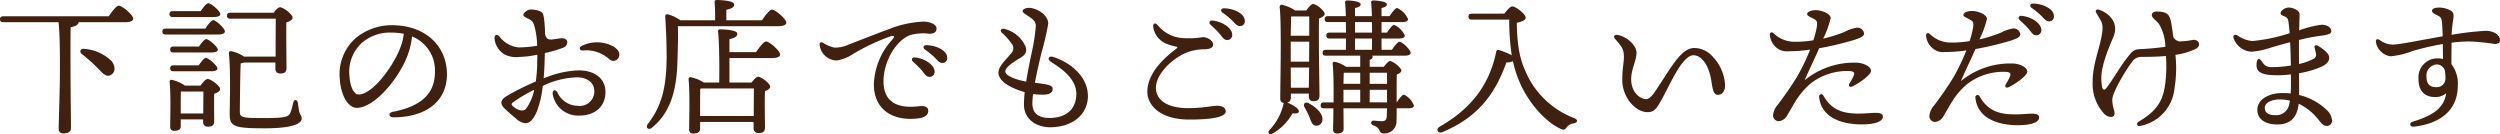
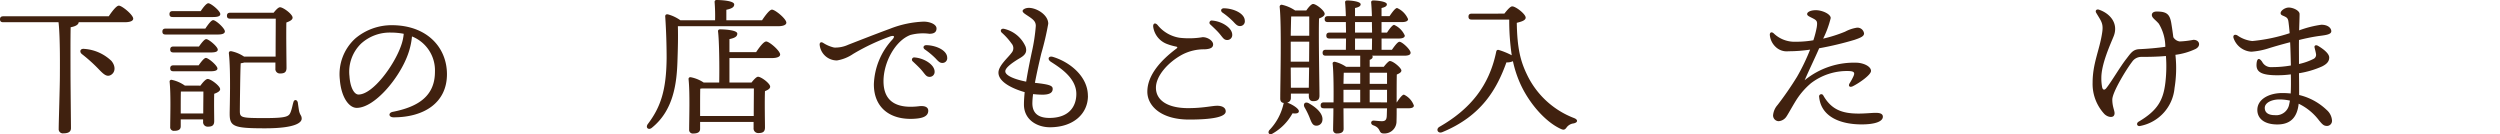
<svg xmlns="http://www.w3.org/2000/svg" width="371.276" height="19.933" viewBox="0 0 371.276 19.933">
  <defs>
    <clipPath id="clip-path">
      <rect id="長方形_294" data-name="長方形 294" width="371.276" height="19.933" transform="translate(0 0)" fill="none" />
    </clipPath>
  </defs>
  <g id="グループ_2080" data-name="グループ 2080" transform="translate(0 0)">
    <g id="グループ_2079" data-name="グループ 2079" clip-path="url(#clip-path)">
      <path id="パス_9917" data-name="パス 9917" d="M16.15,2.42c.484-.726,1.144-1.584,1.5-1.584.462,0,2.134,1.365,2.134,1.936,0,.309-.4.528-1.276.528H11.683c-.022.374-.484.617-1.188.748-.044,1.343-.022,6.139-.022,6.932,0,1.408.066,7.238.066,8.053,0,.528-.374.77-1.122.77a.616.616,0,0,1-.7-.66c0-.9.176-6.315.176-7.855,0-.815.066-5.744-.2-7.988H.483C.2,3.3,0,3.212,0,2.861c0-.33.2-.441.483-.441Zm.374,6.6c.66.771.638,1.673-.022,2.091-.594.374-1.078-.044-1.76-.748A23.068,23.068,0,0,0,12.19,8.053c-.418-.307-.331-.88.33-.792a6.469,6.469,0,0,1,4,1.76" fill="#40210f" />
      <path id="パス_9918" data-name="パス 9918" d="M30.493,4.246c.4-.594.88-1.254,1.166-1.254.4,0,1.738,1.21,1.738,1.672,0,.309-.374.462-1.012.462H24.6c-.286,0-.484-.088-.484-.44,0-.33.2-.44.484-.44ZM25.652,2.53c-.286,0-.484-.088-.484-.44,0-.33.2-.441.484-.441h4.159c.374-.571.858-1.166,1.122-1.166.4,0,1.783,1.145,1.783,1.607,0,.307-.353.44-1.057.44Zm4.115,10.188c.33-.463.792-.991,1.078-.991.462,0,1.848,1.035,1.848,1.518,0,.309-.44.528-.88.683-.044,1.32,0,3.388,0,4.048,0,.682-.352.836-.968.836a.672.672,0,0,1-.682-.748v-.33H26.841v1.012c0,.484-.331.683-.969.683a.535.535,0,0,1-.594-.6c0-1.386.11-4.8-.088-6.689a.263.263,0,0,1,.308-.286,5.326,5.326,0,0,1,1.959.859ZM25.762,7.789c-.286,0-.484-.089-.484-.441,0-.33.2-.44.484-.44h3.785c.374-.527.814-1.1,1.078-1.1.374,0,1.717,1.123,1.717,1.562,0,.286-.331.419-1.013.419Zm0,2.794c-.286,0-.484-.088-.484-.441,0-.33.2-.439.484-.439H29.5c.374-.528.814-1.1,1.078-1.1.374,0,1.694,1.122,1.716,1.563,0,.286-.33.418-1.034.418Zm4.423,6.27c0-1.034.022-2.464.022-3.256H26.863c-.022.55-.022,1.915-.022,2.311v.945ZM36.28,9.285a3.081,3.081,0,0,1-.528.109c-.066.617-.132,6.36-.132,7.085,0,.991.2,1.057,3.7,1.057,3.411,0,3.609-.264,3.873-.968.176-.484.264-1.012.374-1.364.11-.484.55-.44.66.021.044.353.11.771.176,1.189.154.748.4.7.4,1.21,0,.528-.792,1.431-5.435,1.431-4.664,0-5.259-.265-5.259-2.157,0-.793.177-6.337-.11-8.868-.044-.307.044-.462.374-.418a5.371,5.371,0,0,1,1.871.792h4.687c0-1.87.022-4.642.022-5.633H34.19c-.286,0-.485-.088-.485-.439,0-.33.2-.441.485-.441h6.446c.331-.418.7-.813.947-.813.484,0,1.87,1.034,1.87,1.54,0,.352-.462.55-.924.726-.044,1.848.022,5.831.022,6.733,0,.682-.352.836-.968.836a.66.66,0,0,1-.682-.748v-.88Z" fill="#40210f" />
      <path id="パス_9919" data-name="パス 9919" d="M66.377,11.024c0,4.224-3.389,6.4-7.922,6.4-.77,0-.814-.681-.131-.813,3.806-.748,6.271-2.355,6.271-5.963a5.421,5.421,0,0,0-3.411-5.237,10.635,10.635,0,0,1-.616,2.707c-1.276,3.52-4.951,7.9-7.591,7.9-1.166,0-2.311-1.606-2.508-4.2A7.171,7.171,0,0,1,52.779,5.7,8.377,8.377,0,0,1,58.17,3.741c5.259,0,8.207,3.322,8.207,7.283M59.952,5.017A9.758,9.758,0,0,0,58.1,4.84a6.328,6.328,0,0,0-4.467,1.629A5.822,5.822,0,0,0,51.9,11.31c.11,1.693.7,2.728,1.342,2.728,2.112,0,5.281-4.291,6.315-7.239a6.877,6.877,0,0,0,.4-1.782" fill="#40210f" />
-       <path id="パス_9920" data-name="パス 9920" d="M80.873,9.373c-.022.681-.066,1.452-.132,2.266a14.471,14.471,0,0,1,5.193-1.188c2.443,0,3.983,1.254,3.983,3.212,0,2.134-1.518,3.5-3.873,3.5a3.819,3.819,0,0,1-3.96-3.191c-.088-.616.4-.77.7-.242a3.329,3.329,0,0,0,3.036,1.981,2.142,2.142,0,0,0,2.442-2.2c0-1.254-1.122-2.024-2.53-2.024a12.258,12.258,0,0,0-5.127,1.276,14.941,14.941,0,0,1-.858,3.741c-.506,1.188-1.034,1.8-1.738,1.8a2.429,2.429,0,0,1-1.364-.682c-.44-.374-.946-.792-1.584-1.386-.969-.9-.727-1.452.418-2.112A41.472,41.472,0,0,1,79.575,12.1c.11-.836.176-1.65.2-2.377,0-.418.022-.968.022-1.6a14.212,14.212,0,0,1-2.64.33,3.833,3.833,0,0,1-2.289-.4,3.123,3.123,0,0,1-1.43-2.376c0-.506.308-.682.748-.242a4.058,4.058,0,0,0,2.861,1.607A18.373,18.373,0,0,0,79.773,6.8a11.66,11.66,0,0,0-.462-3.1c-.22-.639-.418-.7-1.056-1.013-.286-.132-.528-.286-.528-.483,0-.309.616-.792,1.056-.792a3.57,3.57,0,0,1,1.254.2c.44.154.616.286.726.969a16.168,16.168,0,0,1,.177,2.464c.2.814.593.858,1.078.814s.99-.176,1.452-.176c.4,0,.77.176.77.594a.864.864,0,0,1-.616.815,19.581,19.581,0,0,1-2.706.792Zm-1.54,3.96A21.385,21.385,0,0,0,76.187,15.2c-.243.2-.287.307,0,.593a2.416,2.416,0,0,0,.836.506c.484.176.858.155,1.1-.154a7.065,7.065,0,0,0,1.21-2.816M91.941,8.36a.875.875,0,0,1-1.474.418A5.085,5.085,0,0,0,86.528,7.5c-.484.021-.594-.462-.132-.683a5.091,5.091,0,0,1,4.819.154c.572.4.88.836.726,1.386" fill="#40210f" />
      <path id="パス_9921" data-name="パス 9921" d="M113.17,3.014c.484-.725,1.122-1.584,1.475-1.584.461,0,2.134,1.364,2.134,1.937,0,.307-.4.528-1.277.528h-14.83c.044,1.76,0,3.344-.066,5.28-.11,3.279-.616,7.217-3.762,9.77-.506.462-1.056.021-.616-.55,1.914-2.53,2.728-5.062,2.772-9.77,0-1.892-.066-4.071-.2-6.073-.044-.351.11-.462.4-.418a5.816,5.816,0,0,1,1.848.88h5.149A25.659,25.659,0,0,0,106.129.33a.277.277,0,0,1,.308-.33c.374,0,2.6.066,2.6.66,0,.463-.485.638-1.167.793V3.014Zm-.88,4.732c.484-.727,1.122-1.585,1.5-1.585.463,0,2.069,1.386,2.069,1.936,0,.33-.462.528-1.232.528H108.33v3.63h3.278c.33-.418.726-.857.968-.857.462,0,1.8.99,1.8,1.474,0,.308-.374.506-.77.66-.066,1.585,0,4.577,0,5.39,0,.683-.352.837-.99.837a.677.677,0,0,1-.7-.748v-.9h-7.943v1.034c0,.462-.352.682-1.012.682a.54.54,0,0,1-.616-.594c0-1.475.132-5.479-.088-7.482a.263.263,0,0,1,.307-.286,5.247,5.247,0,0,1,1.937.792h2.31c.044-2.42,0-6.226-.176-7.59-.022-.2.11-.308.308-.308.374,0,2.553.065,2.553.638,0,.484-.484.66-1.166.814V7.746Zm-.352,9.482c0-1.408.022-3.234.022-4.092h-7.723c-.088.022-.154.022-.242.044-.022.572-.022,2.288-.022,2.685v1.363Z" fill="#40210f" />
      <path id="パス_9922" data-name="パス 9922" d="M123.86,7.062a4.564,4.564,0,0,0,2.113-.418c1.364-.528,3.872-1.518,6.2-2.375a15.177,15.177,0,0,1,5.017-1.057c.858,0,1.893.374,1.893,1.013,0,.483-.287.792-1.057.792a7.277,7.277,0,0,0-2.816.175c-2.244.836-4,4.049-4,6.866,0,3.343,2.376,4.07,5.28,3.717.924-.109,1.387.177,1.365.7-.023.771-.771,1.057-1.849,1.145-3.718.309-6.227-1.563-6.227-5.083a10.28,10.28,0,0,1,2.773-6.689c.4-.484.2-.593-.286-.461A31.636,31.636,0,0,0,126.7,8.009a5.958,5.958,0,0,1-2.4.968,2.574,2.574,0,0,1-2.574-2.355c0-.308.2-.439.506-.264a5.1,5.1,0,0,0,1.628.7m14.94,3.587a.733.733,0,0,1-.748.77c-.506,0-.66-.374-1.166-.968-.374-.44-.88-.9-1.32-1.32a.333.333,0,0,1,.264-.594c1.43.109,2.97,1.078,2.97,2.112m1.871-2.068a.705.705,0,0,1-.727.77c-.329,0-.549-.176-.967-.638a11.148,11.148,0,0,0-1.629-1.364c-.352-.264-.2-.638.22-.638,1.409.021,3.1.748,3.1,1.87" fill="#40210f" />
      <path id="パス_9923" data-name="パス 9923" d="M161.571,14.235c0,2.6-2.09,4.665-5.655,4.665-1.826,0-3.85-1.057-3.85-3.389,0-.549.044-1.166.109-1.826-1.782-.506-3.894-1.5-3.894-2.9,0-1.034,1.452-2.244,1.936-2.927a1.045,1.045,0,0,0,0-1.408,9.456,9.456,0,0,0-1.452-1.607c-.286-.286-.088-.681.4-.549a4.6,4.6,0,0,1,3.146,2.64c.221.7.044,1.166-.77,1.651-.858.506-2.244,1.385-2.244,2,0,.682,1.54,1.232,3.1,1.54.263-1.672.615-3.323.836-4.378a26.782,26.782,0,0,0,.594-3.895c0-.638-.352-.946-1.079-1.43-.418-.287-.88-.529-.88-.792,0-.22.418-.462.925-.462,1.166,0,2.882,1.034,2.882,2.354a41.647,41.647,0,0,1-1.034,4.422c-.242,1.013-.638,2.729-.946,4.357,2.244.242,2.64.44,2.64.9,0,.4-.22.858-1.5.858a11.487,11.487,0,0,1-1.409-.088,10.913,10.913,0,0,0-.109,1.365c0,1.715,1.188,2.177,2.53,2.177,2.949,0,4-1.738,4-3.564,0-2.42-2.531-3.96-3.785-4.775-.572-.374-.352-.923.308-.725,2.486.748,5.193,2.882,5.193,5.786" fill="#40210f" />
      <path id="パス_9924" data-name="パス 9924" d="M182.032,16.546c0,.727-1.563,1.21-5.435,1.21-4.225,0-6.205-2.068-6.205-4.136,0-2.508,2.09-4.731,4.29-6.381.265-.2.176-.286-.065-.33a8.179,8.179,0,0,1-1.365-.4,3.2,3.2,0,0,1-1.98-2.465c-.088-.55.264-.748.638-.33a5.249,5.249,0,0,0,3.256,1.893,12.325,12.325,0,0,0,3.455-.088c.726,0,1.54.528,1.54,1.078,0,.528-.506.682-1.232.726a7.006,7.006,0,0,0-3.323.77c-2.112,1.122-3.938,3.169-3.938,4.929,0,1.892,1.76,3.036,4.775,3.036,2.244,0,3.564-.352,4.334-.352.616,0,1.255.22,1.255.836M183,5.17a.734.734,0,0,1-.749.771c-.506,0-.659-.374-1.166-.968-.374-.44-.88-.9-1.32-1.32a.333.333,0,0,1,.264-.6c1.43.11,2.971,1.078,2.971,2.112M184.87,3.1a.706.706,0,0,1-.726.771c-.33,0-.55-.176-.968-.638a10.982,10.982,0,0,0-1.629-1.364c-.352-.265-.2-.639.22-.639,1.409.022,3.1.748,3.1,1.87" fill="#40210f" />
      <path id="パス_9925" data-name="パス 9925" d="M191.709,14.544a.684.684,0,0,1-.551.7c.749.242,1.761.9,1.739,1.276-.022.308-.352.374-.946.308a7.7,7.7,0,0,1-2.9,2.971c-.484.33-.858-.023-.55-.462a8.217,8.217,0,0,0,2.113-3.917c.022-.044.022-.088.044-.132-.352-.023-.529-.265-.529-.639,0-2.2.22-10.891-.088-13.641A.3.3,0,0,1,190.344.7a5.741,5.741,0,0,1,2,.857H194c.308-.461.748-.967,1.012-.967.44,0,1.716.99,1.716,1.473,0,.309-.418.529-.836.683-.088,2.442.066,10.165.066,11.441,0,.683-.374.836-.946.836-.506,0-.638-.4-.638-.748V13.9h-2.662Zm.044-12.1c-.022.55-.044,1.738-.066,2.861h2.75V2.442Zm-.066,6.711h2.728l.022-2.97h-2.75v2.97Zm2.684,3.872.044-2.992h-2.728l.022,2.992Zm2.024,4.753a.885.885,0,0,1-.989.88c-.529-.044-.683-.616-.969-1.32a12.007,12.007,0,0,0-.7-1.408c-.242-.462.044-.88.594-.617,1.166.639,2.134,1.54,2.068,2.465M207.441,15.2c.374-.572.814-1.145,1.056-1.145a2.869,2.869,0,0,1,1.474,1.607c.022.308-.33.418-.814.418h-1.738c0,.638,0,1.276-.022,1.892a1.794,1.794,0,0,1-1.892,1.848c-.858,0-.33-.792-1.562-1.21-.463-.176-.374-.7.044-.7.153,0,.879.088,1.231.088.507,0,.683-.2.727-.7.022-.33.022-.748.044-1.21H199.52l.022,3.036c0,.484-.33.7-.969.7a.533.533,0,0,1-.593-.594c0-.616.044-1.8.044-3.146h-1.409c-.286,0-.483-.088-.483-.441,0-.33.2-.439.483-.439h1.431c.022-2.135,0-4.489-.132-5.743-.045-.176.132-.308.33-.286a5.174,5.174,0,0,1,1.672.748h2.09V8.272h-5.1c-.287,0-.485-.088-.485-.439,0-.33.2-.441.485-.441h2.97l.022-1.671h-2.443c-.286,0-.483-.088-.483-.441,0-.33.2-.44.483-.44h2.443c0-.528-.022-1.056-.022-1.562H197.21c-.286,0-.485-.088-.485-.44,0-.33.2-.441.485-.441h2.662c-.022-.836-.066-1.561-.11-2.023-.022-.2.11-.309.308-.309.374,0,2,.111,2,.573,0,.286-.308.44-.836.549V2.4h2.508c-.022-.836-.066-1.561-.109-2.023-.022-.2.109-.309.308-.309.374,0,2.024.111,2.024.573,0,.286-.308.44-.792.549V2.4h1.188c.4-.593.858-1.21,1.122-1.21a3.143,3.143,0,0,1,1.628,1.651c0,.307-.374.44-.924.44h-3.014V4.84h.814c.374-.572.814-1.144,1.056-1.144a3.092,3.092,0,0,1,1.584,1.584c0,.308-.352.441-.9.441h-2.552V7.392h1.54c.4-.572.858-1.188,1.122-1.188.4,0,1.651,1.166,1.651,1.629,0,.308-.331.439-.947.439h-4.775a.168.168,0,0,1,.089.155c0,.219-.155.351-.441.462V9.923h2.091c.308-.4.726-.859.9-.859.506,0,1.716,1.035,1.716,1.409,0,.264-.308.44-.682.594-.022,1.078-.022,2.575-.022,4.137Zm-5.435-4.4h-2.442c-.022.352-.022.99-.044,1.65h2.486Zm-2.486,4.4h2.486V13.333H199.52V15.2ZM201.236,4.84h2.53c0-.528-.022-1.056-.022-1.562h-2.508Zm0,2.552h2.508l.022-1.671h-2.53Zm2.178,5.061h2.575V10.8h-2.575Zm2.575,2.751V13.333h-2.575V15.2Z" fill="#40210f" />
      <path id="パス_9926" data-name="パス 9926" d="M223.412,2.024c.4-.506.88-1.078,1.166-1.078.528,0,2,1.144,2,1.673,0,.439-.726.616-1.32.769.066,3.829.55,5.721,1.562,7.789a12.8,12.8,0,0,0,6.953,6.36c.616.242.573.66-.088.792a1.5,1.5,0,0,0-1.056.637c-.286.4-.528.309-.836.177-2.4-1.1-4.819-3.982-6.073-6.843a16.646,16.646,0,0,1-1.034-3.213,2,2,0,0,1-.968.176c-1.408,3.917-3.653,7.944-9.528,10.364-.637.264-1.011-.44-.418-.792,4.643-2.663,7.393-6.139,8.428-11.134.043-.241.176-.352.439-.264a11.282,11.282,0,0,1,1.871.771,34.758,34.758,0,0,1-.374-5.3h-5.567c-.286,0-.484-.088-.484-.441,0-.33.2-.44.484-.44Z" fill="#40210f" />
-       <path id="パス_9927" data-name="パス 9927" d="M256.193,12.651c0,.88-.418,1.431-1.1,1.431-.771,0-.793-1.409-1.034-2.576-.374-1.782-1.3-3.3-2.575-3.3-1.628,0-3.41,4.224-4.687,6.534-.792,1.431-1.144,1.915-2.112,1.915-1.848,0-3.763-2.245-3.763-4.776,0-1.759.243-2.442.243-3.431,0-1.167-.308-1.519-1.321-2.685-.308-.352-.066-.66.4-.572,1.431.264,2.795,1.584,2.795,2.641,0,1.122-.792,2.464-.792,3.916,0,2.024,1.364,2.97,2.244,2.97.616,0,1.254-1.034,1.914-2.046,2.069-3.168,3.411-5.544,5.215-5.544A3.65,3.65,0,0,1,254.344,8.4a6.569,6.569,0,0,1,1.849,4.247" fill="#40210f" />
      <path id="パス_9928" data-name="パス 9928" d="M268.864,12.432a10.879,10.879,0,0,0-1.98,2.244c-.506.769-1.3,2.223-1.54,2.574a1.53,1.53,0,0,1-1.21.748.856.856,0,0,1-.814-.88,2.652,2.652,0,0,1,.659-1.518,48.435,48.435,0,0,0,2.9-4.2A30.716,30.716,0,0,0,268.82,7.37a21.875,21.875,0,0,1-3.212.242,2.364,2.364,0,0,1-1.848-.593,2.766,2.766,0,0,1-.925-1.849c0-.352.243-.483.551-.241A4.445,4.445,0,0,0,266.642,6.2a15.246,15.246,0,0,0,2.662-.22,14.394,14.394,0,0,0,.507-1.958c.109-.77.043-.946-.418-1.209-.6-.331-1.013-.441-1.013-.727,0-.308.528-.572,1.3-.572.945,0,2.2.572,2.2,1.166a14.55,14.55,0,0,1-1.122,3.058,20.958,20.958,0,0,0,3.256-1.034,5.531,5.531,0,0,1,1.76-.594.984.984,0,0,1,1.057.859c0,.418-.507.637-1.409.945a48.282,48.282,0,0,1-5.258,1.255c-.6,1.386-1.409,3.036-2.157,4.752a11.558,11.558,0,0,1,7.921-2.6c1.056.11,1.937.616,1.937,1.21s-1.761,1.805-2.685,2.267c-.484.242-.748-.023-.484-.441a7.831,7.831,0,0,0,.572-1.055c.22-.507.088-.7-.594-.748a8.8,8.8,0,0,0-5.809,1.87m10.76,4.906c0,.748-1.254,1.145-3.146,1.145-3.191,0-6.029-1.145-6.315-4.072a.328.328,0,0,1,.616-.219c1.21,2.112,2.816,2.684,5.259,2.684.945,0,1.98-.11,2.53-.11.616,0,1.056.133,1.056.572" fill="#40210f" />
-       <path id="パス_9929" data-name="パス 9929" d="M292.075,12.542a10.835,10.835,0,0,0-1.981,2.245c-.506.769-1.3,2.221-1.54,2.574a1.53,1.53,0,0,1-1.21.748.858.858,0,0,1-.814-.881,2.651,2.651,0,0,1,.66-1.517,48.7,48.7,0,0,0,2.9-4.2,30.646,30.646,0,0,0,1.936-4.026,22.014,22.014,0,0,1-3.212.242,2.366,2.366,0,0,1-1.848-.594,2.769,2.769,0,0,1-.924-1.848c0-.352.241-.485.55-.242a4.446,4.446,0,0,0,3.256,1.276,15.344,15.344,0,0,0,2.662-.22,14.214,14.214,0,0,0,.506-1.959c.111-.769.044-.945-.418-1.21-.594-.33-1.012-.439-1.012-.725,0-.309.528-.573,1.3-.573.947,0,2.2.573,2.2,1.166a14.591,14.591,0,0,1-1.122,3.059,20.957,20.957,0,0,0,3.256-1.034,5.507,5.507,0,0,1,1.76-.594.981.981,0,0,1,1.056.858c0,.418-.505.638-1.408.946a48.284,48.284,0,0,1-5.259,1.254c-.593,1.386-1.408,3.037-2.156,4.753a11.562,11.562,0,0,1,7.922-2.6c1.056.11,1.936.616,1.936,1.211s-1.761,1.8-2.685,2.266c-.484.242-.748-.022-.484-.44a7.8,7.8,0,0,0,.572-1.057c.22-.505.088-.7-.594-.748a8.813,8.813,0,0,0-5.808,1.871m10.759,4.907c0,.748-1.254,1.143-3.147,1.143-3.19,0-6.028-1.143-6.315-4.07a.329.329,0,0,1,.617-.22c1.21,2.113,2.816,2.685,5.258,2.685.947,0,1.981-.11,2.531-.11.616,0,1.056.131,1.056.572m.33-12.983a.733.733,0,0,1-.748.771c-.506,0-.66-.374-1.166-.968-.374-.44-.881-.9-1.32-1.32a.333.333,0,0,1,.264-.595c1.43.11,2.97,1.078,2.97,2.112m1.87-2.068a.706.706,0,0,1-.726.771c-.33,0-.55-.176-.968-.638a11.028,11.028,0,0,0-1.628-1.364c-.352-.265-.2-.639.22-.639,1.408.022,3.1.748,3.1,1.87" fill="#40210f" />
      <path id="パス_9930" data-name="パス 9930" d="M326.088,7.261a9.977,9.977,0,0,1-3.015.88,18.261,18.261,0,0,1-.131,4.929,6.313,6.313,0,0,1-5.083,5.632c-.462.132-.683-.374-.242-.637,2.838-1.673,3.652-3.213,3.96-5.765a20.691,20.691,0,0,0,.088-3.983c-1.21.11-2.552.132-3.652.132a1.647,1.647,0,0,0-1.386.749c-.727.923-2.927,4.465-2.927,5.588,0,1.342.55,1.871.242,2.376-.2.33-.9.264-1.408-.219a6.557,6.557,0,0,1-1.76-4.665c0-2.861,1.012-4.775,1.408-7.349.242-1.475-.132-1.761-.88-3.037-.176-.308.044-.594.462-.44,1.738.616,2.86,2.134,2.134,3.939-.44,1.1-1.826,4.07-1.826,6.16A6.8,6.8,0,0,0,312.2,13c.088.33.33.485.66.023.792-1.012,2.024-3.147,2.949-4.313.615-.792.945-1.364,1.892-1.408,1.1-.044,2.706-.176,3.872-.353a6.671,6.671,0,0,0-.968-3.431c-.528-.616-1.034-.859-1.034-1.3,0-.286.242-.506.726-.506,1.518,0,1.958.418,2.178,1.826.11.66.2,1.321.286,1.981a1.309,1.309,0,0,0,.947.637,13.481,13.481,0,0,0,2.046-.242c.924,0,1.144.925.33,1.343" fill="#40210f" />
      <path id="パス_9931" data-name="パス 9931" d="M346.328,17.955a.752.752,0,0,1-.727.748c-.505,0-.7-.22-1.21-.836a8.29,8.29,0,0,0-3.014-2.465c-.2,1.871-1.078,3.081-3.168,3.081-2.047,0-2.971-.969-2.971-2.156,0-1.607,1.76-2.509,3.7-2.509a11.339,11.339,0,0,1,1.254.066c.044-.836.044-1.782.023-2.839a14.807,14.807,0,0,1-2,.132c-2.355,0-3.1-.483-3.1-1.517.022-.969.352-1.189.836-.485a1.468,1.468,0,0,0,1.452.792,16.191,16.191,0,0,0,2.817-.242c-.023-.813-.044-2.156-.111-3.454-1.452.374-2.706.748-3.322.946a10.742,10.742,0,0,1-2.442.462A2.986,2.986,0,0,1,331.7,5.633c-.109-.4.177-.594.572-.374a4.694,4.694,0,0,0,2.223.836,25.562,25.562,0,0,0,5.545-1.166c-.066-.749-.133-1.408-.2-1.827-.088-.395-.22-.506-.594-.682-.221-.11-.551-.175-.551-.461,0-.4.683-.836,1.189-.836.594-.023,1.628.418,1.628.967,0,.485-.044,1.563-.066,2.42a15.805,15.805,0,0,1,3.3-.836c.969,0,1.475.485,1.475.969,0,.55-1.122.594-2.135.748-.858.132-1.782.33-2.662.55-.022.9,0,2.046,0,3.564a8.93,8.93,0,0,0,2.179-.77.662.662,0,0,0,.351-.7c-.044-.308-.153-.682-.22-.989-.066-.287.2-.419.506-.243.792.462,1.673,1.144,1.673,1.739,0,.637-.44,1.011-1.057,1.32a13.443,13.443,0,0,1-3.432,1.012c.022,1.21.022,2.354.022,3.234a8.854,8.854,0,0,1,4.092,2.223,2.27,2.27,0,0,1,.793,1.628m-6.249-3.015a7.142,7.142,0,0,0-1.562-.176c-1.189,0-2.179.506-2.179,1.254s.6,1.078,1.474,1.078a1.959,1.959,0,0,0,2.157-1.628c.044-.175.066-.351.11-.528" fill="#40210f" />
-       <path id="パス_9932" data-name="パス 9932" d="M371.277,5.962c0,.44-.353.572-.792.572a31.064,31.064,0,0,0-3.719-.374,22.111,22.111,0,0,0-2.685.177c0,.813-.022,2.046-.022,3.19a4.7,4.7,0,0,1,.946,3.235c0,3.629-2.662,5.654-6.6,6.05-.528.044-.638-.572-.131-.726,2.6-.814,4.664-1.782,5.016-4.246a2.365,2.365,0,0,1-1.65.571c-1.628,0-2.465-.968-2.465-2.64a2.807,2.807,0,0,1,2.861-3.1,2.911,2.911,0,0,1,.77.088c0-.7-.022-1.475-.022-2.223a39.215,39.215,0,0,0-4.466,1.034,12.451,12.451,0,0,1-3.279.792,2.565,2.565,0,0,1-2.2-2.177c0-.375.2-.462.572-.243a3.378,3.378,0,0,0,1.893.682c1.056,0,4.335-.7,7.459-1.231-.022-.661-.044-1.233-.066-1.563-.066-.946-.088-1.21-.572-1.475-.374-.2-.946-.418-.946-.725,0-.4.616-.506.99-.506a3.532,3.532,0,0,1,1.848.483c.418.309.418.573.264,1.607-.087.55-.154,1.232-.2,1.958a44.09,44.09,0,0,1,5.061-.594c1.188,0,2.135.594,2.135,1.386m-8.186,4.533a1.249,1.249,0,0,0-1.232-.924,1.651,1.651,0,0,0-1.5,1.826c0,.947.4,1.54,1.365,1.54a1.3,1.3,0,0,0,1.452-1.408,6.532,6.532,0,0,0-.088-1.034" fill="#40210f" />
    </g>
  </g>
</svg>